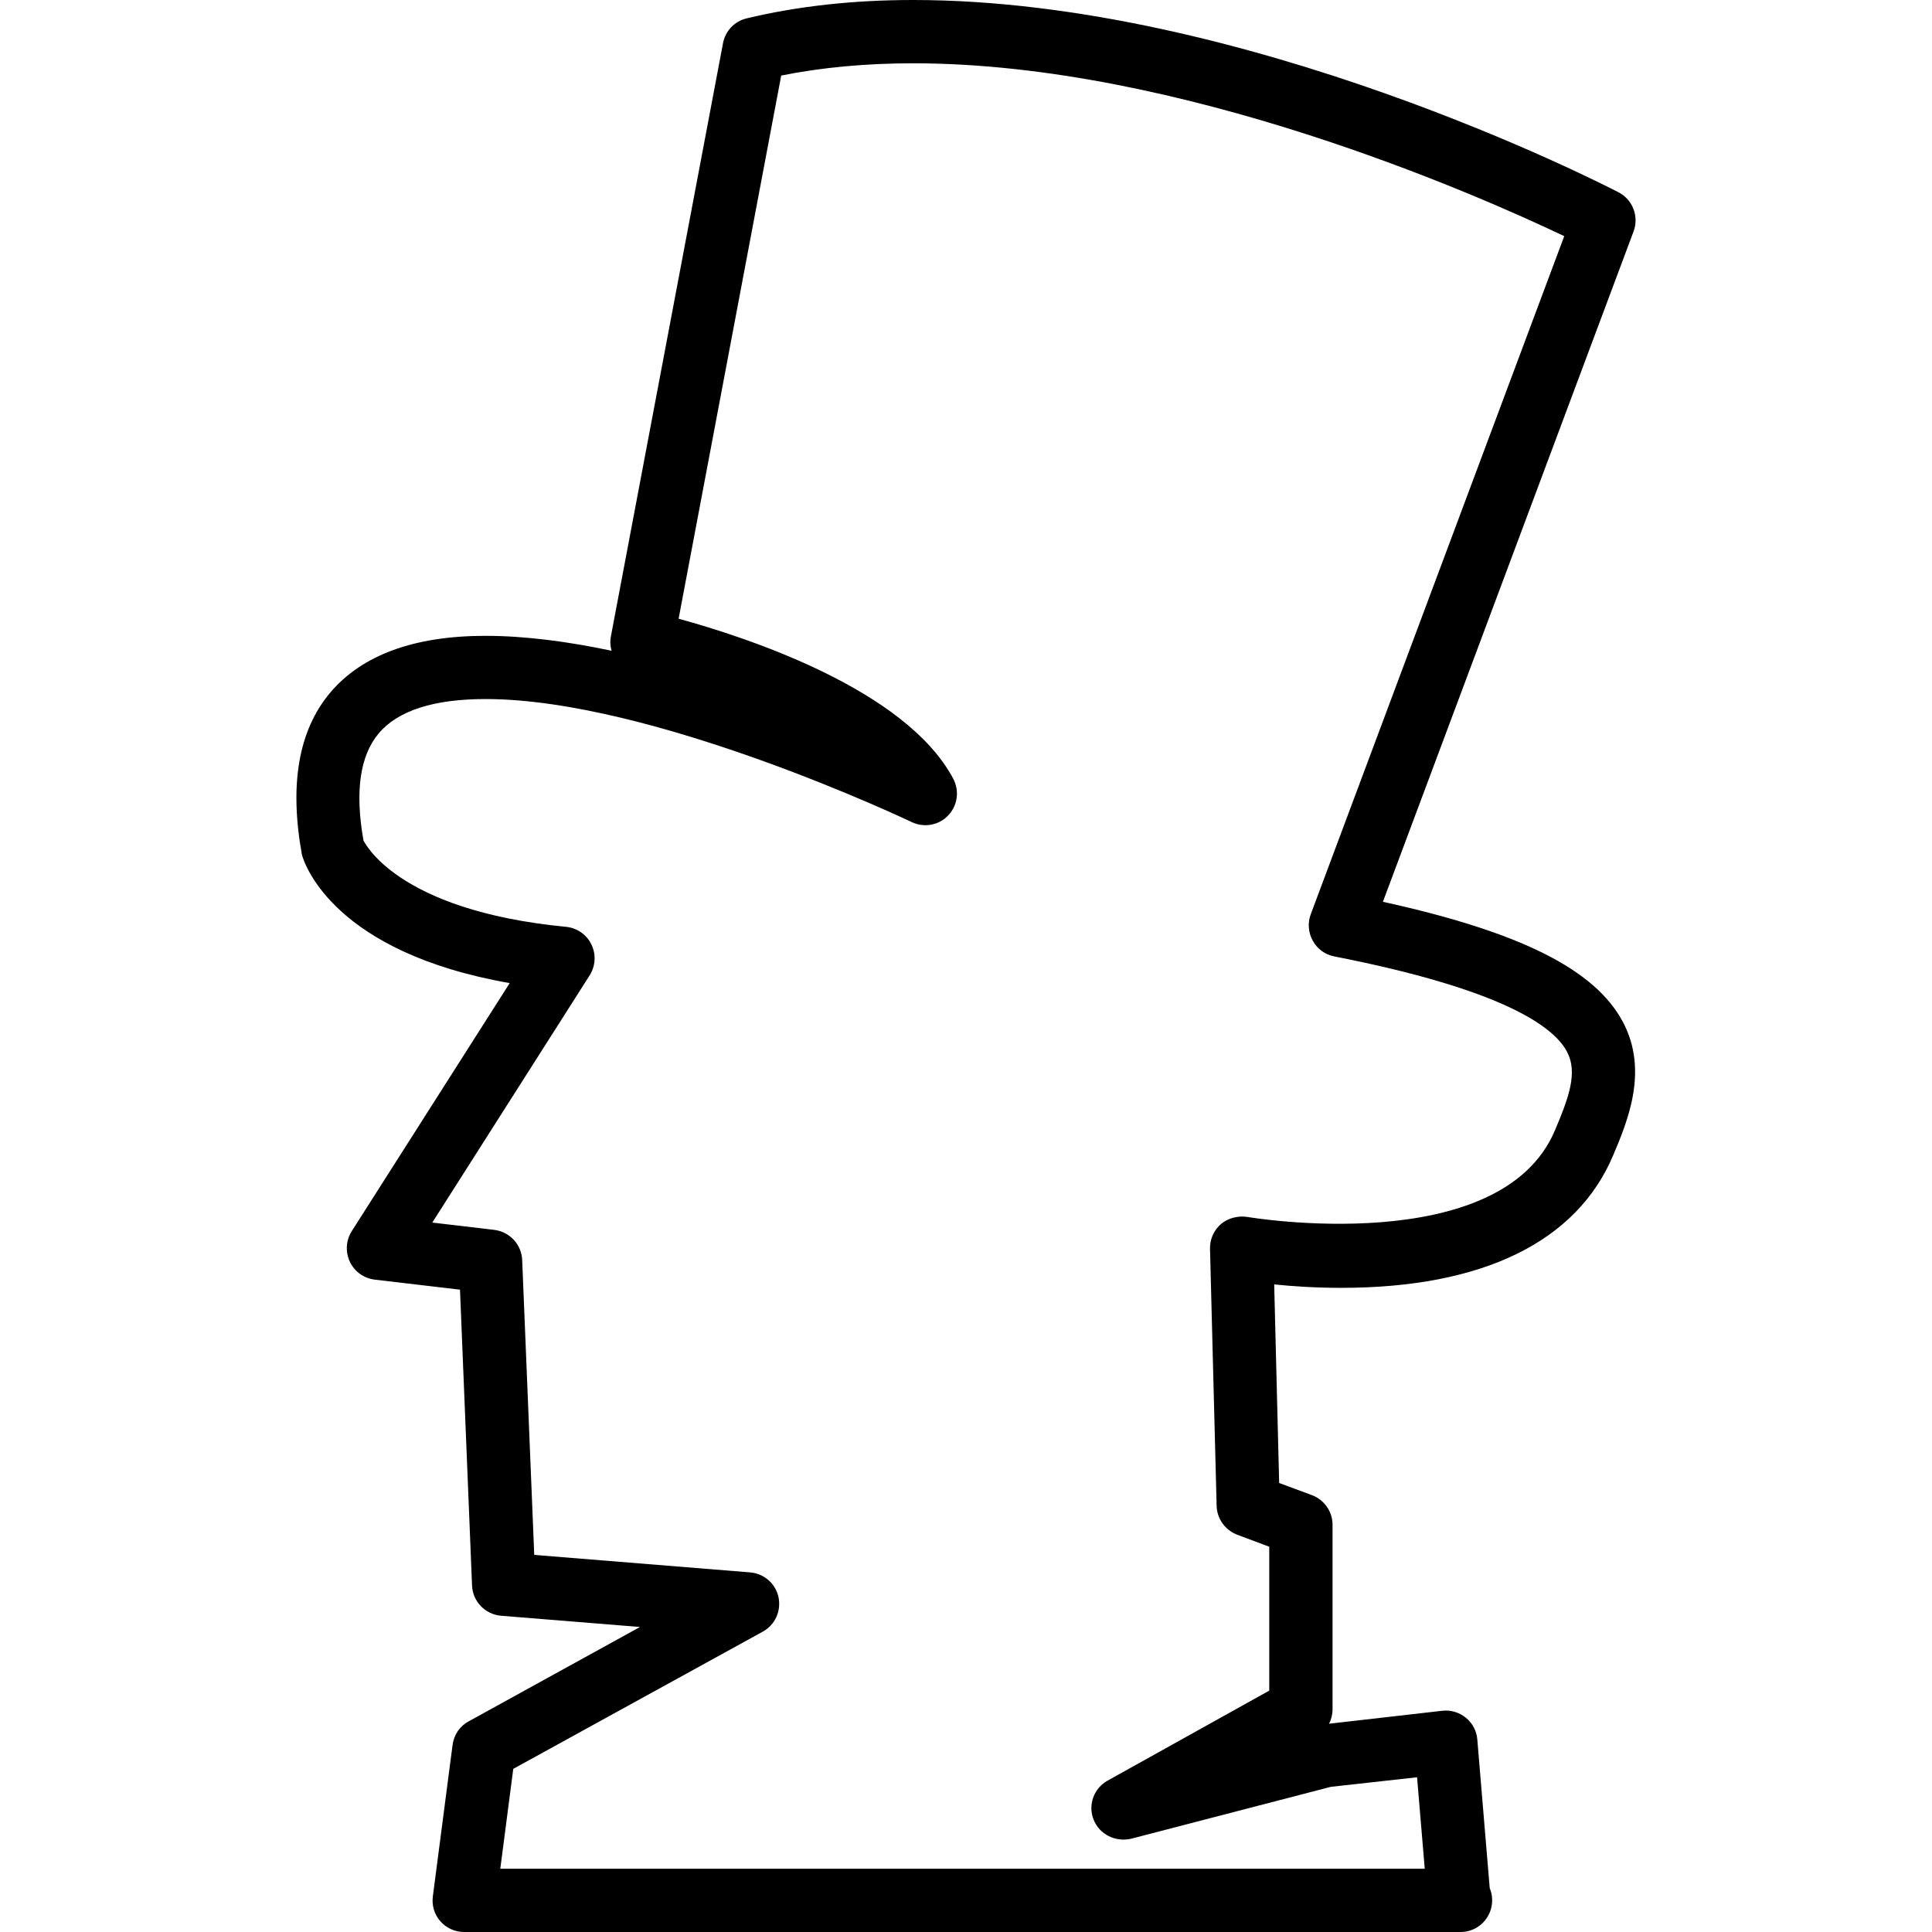
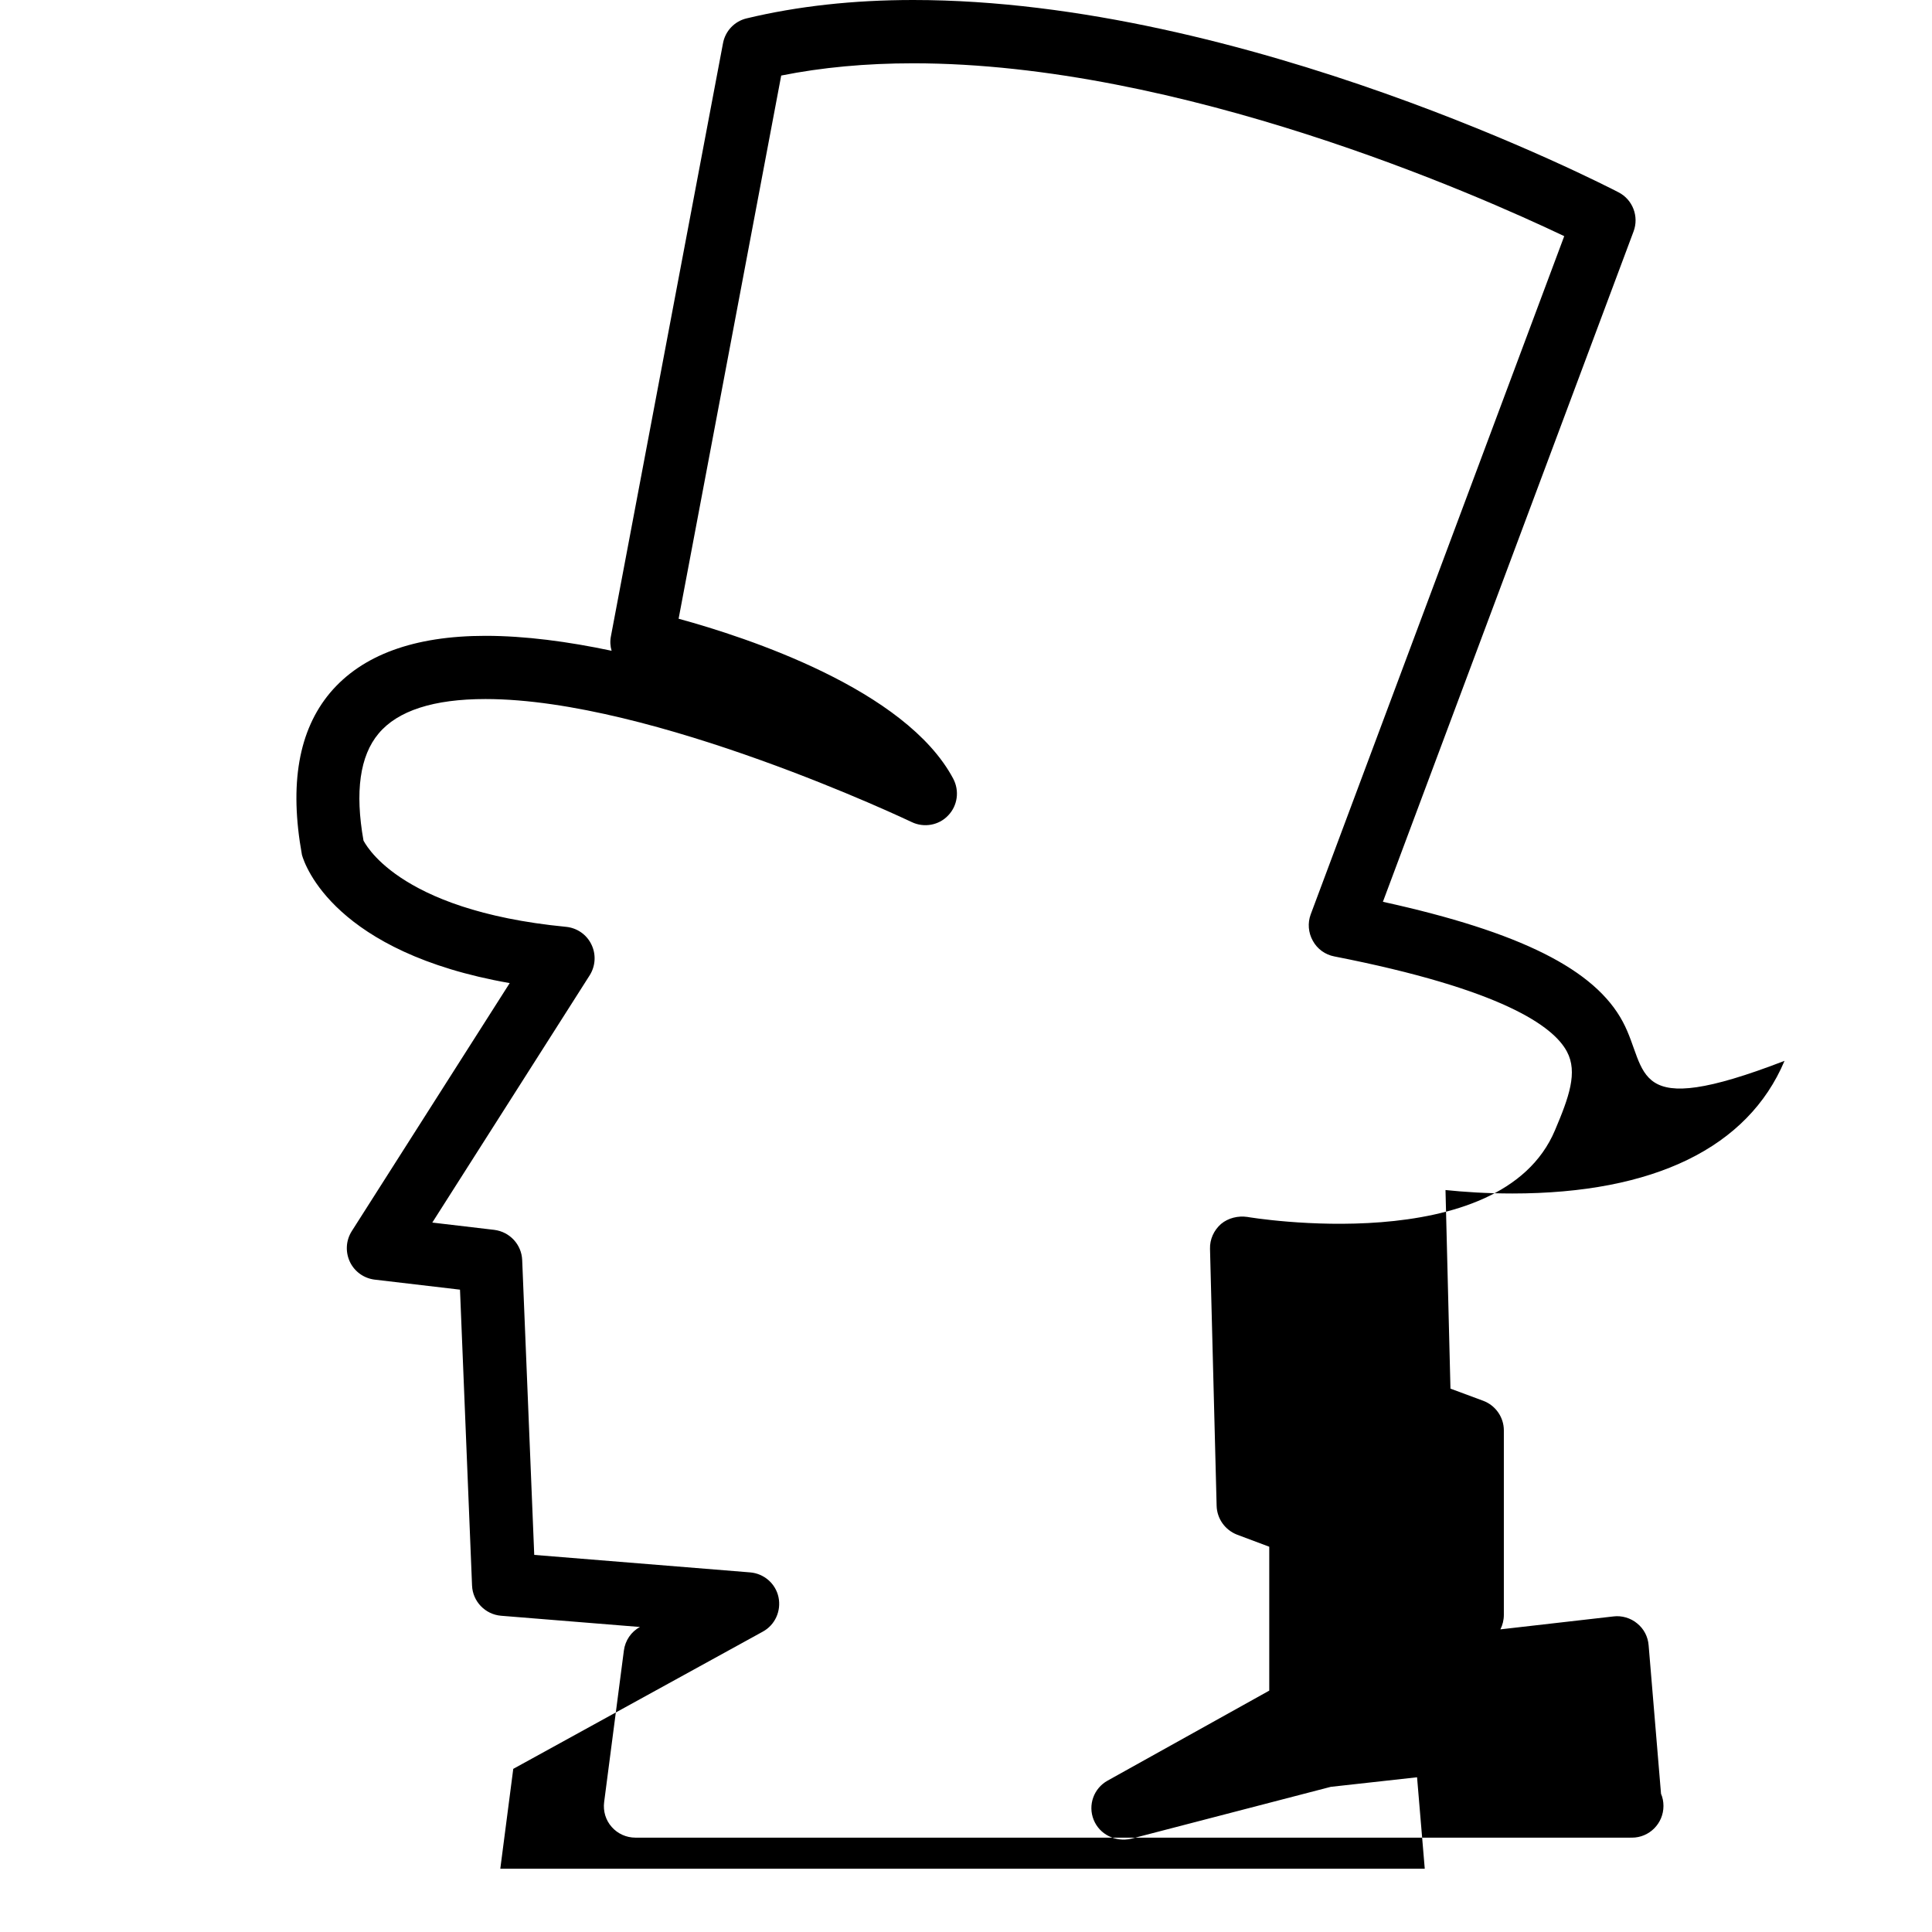
<svg xmlns="http://www.w3.org/2000/svg" fill="#000000" version="1.1" id="Capa_1" width="800px" height="800px" viewBox="0 0 235.511 235.511" xml:space="preserve">
  <g>
-     <path d="M197.826,124.565c-3.391-6.381-12.483-10.953-29.25-14.636l30.561-81.731c0.673-1.813-0.108-3.867-1.84-4.757   C195.449,22.486,151.748,0,111.317,0c-7.303,0-14.126,0.755-20.301,2.24c-1.479,0.345-2.607,1.545-2.881,3.027L74.474,77.546   c-0.125,0.613-0.086,1.22,0.08,1.783C69.252,78.205,64,77.508,59.181,77.508c-8.704,0-15.072,2.338-18.959,6.961   c-3.797,4.546-4.985,11.07-3.414,19.744c0.369,1.305,4.021,11.896,25.325,15.627l-19.257,30.244   c-0.706,1.122-0.794,2.509-0.227,3.728c0.565,1.197,1.711,2.016,3.029,2.176l10.396,1.222l1.469,36.067   c0.076,1.936,1.601,3.522,3.537,3.683l16.935,1.37l-20.882,11.502c-1.082,0.573-1.806,1.655-1.964,2.873l-2.406,18.471   c-0.142,1.102,0.188,2.208,0.923,3.033c0.731,0.83,1.784,1.303,2.897,1.303h121.271c0.076-0.012,0.145,0,0.192,0   c2.133,0,3.848-1.731,3.848-3.863c0-0.521-0.101-1.042-0.297-1.486l-1.511-18.094c-0.084-1.059-0.577-2.008-1.387-2.665   c-0.806-0.678-1.896-0.982-2.877-0.862l-13.806,1.579c0.269-0.528,0.421-1.134,0.421-1.763v-22.49c0-1.595-0.998-3.037-2.501-3.606   l-4.007-1.486l-0.605-24.209c2.184,0.229,5.005,0.421,8.155,0.421c17.22,0,28.705-5.583,33.173-16.17   C198.383,136.707,201,130.528,197.826,124.565z M189.551,137.781c-6.645,15.762-37.357,10.596-37.502,10.563   c-1.118-0.16-2.316,0.116-3.206,0.857c-0.873,0.77-1.378,1.872-1.342,3.038l0.806,31.31c0.039,1.579,1.029,2.958,2.492,3.527   l3.923,1.471v17.54l-19.692,10.964c-1.703,0.935-2.437,2.99-1.711,4.785c0.722,1.792,2.661,2.729,4.54,2.312l24.361-6.332   l10.52-1.166l0.938,11.148H60.986l1.581-12.174l30.42-16.728c1.491-0.813,2.264-2.517,1.912-4.204   c-0.353-1.654-1.768-2.881-3.46-3.018l-26.315-2.132l-1.469-35.942c-0.076-1.892-1.515-3.442-3.4-3.679l-7.558-0.89l19.188-30.144   c0.713-1.134,0.797-2.563,0.204-3.763c-0.583-1.212-1.759-2.016-3.094-2.144c-20.937-2.028-24.613-10.501-24.682-10.501   c-1.062-5.953-0.441-10.349,1.835-13.056c2.33-2.795,6.72-4.21,13.032-4.21c20.444,0,51.642,14.848,51.956,14.996   c1.475,0.713,3.304,0.415,4.45-0.81c1.146-1.194,1.395-2.998,0.609-4.484c-5.793-10.886-25.135-17.214-33.472-19.492L95.23,9.209   c4.937-0.99,10.329-1.493,16.087-1.493c32.612,0,68.784,16.032,79.363,21.071l-30.905,82.676c-0.389,1.05-0.297,2.234,0.261,3.224   c0.537,0.988,1.503,1.691,2.616,1.901c20.458,4.006,26.722,8.514,28.357,11.604C192.359,130.712,191.254,133.762,189.551,137.781z" />
+     <path d="M197.826,124.565c-3.391-6.381-12.483-10.953-29.25-14.636l30.561-81.731c0.673-1.813-0.108-3.867-1.84-4.757   C195.449,22.486,151.748,0,111.317,0c-7.303,0-14.126,0.755-20.301,2.24c-1.479,0.345-2.607,1.545-2.881,3.027L74.474,77.546   c-0.125,0.613-0.086,1.22,0.08,1.783C69.252,78.205,64,77.508,59.181,77.508c-8.704,0-15.072,2.338-18.959,6.961   c-3.797,4.546-4.985,11.07-3.414,19.744c0.369,1.305,4.021,11.896,25.325,15.627l-19.257,30.244   c-0.706,1.122-0.794,2.509-0.227,3.728c0.565,1.197,1.711,2.016,3.029,2.176l10.396,1.222l1.469,36.067   c0.076,1.936,1.601,3.522,3.537,3.683l16.935,1.37c-1.082,0.573-1.806,1.655-1.964,2.873l-2.406,18.471   c-0.142,1.102,0.188,2.208,0.923,3.033c0.731,0.83,1.784,1.303,2.897,1.303h121.271c0.076-0.012,0.145,0,0.192,0   c2.133,0,3.848-1.731,3.848-3.863c0-0.521-0.101-1.042-0.297-1.486l-1.511-18.094c-0.084-1.059-0.577-2.008-1.387-2.665   c-0.806-0.678-1.896-0.982-2.877-0.862l-13.806,1.579c0.269-0.528,0.421-1.134,0.421-1.763v-22.49c0-1.595-0.998-3.037-2.501-3.606   l-4.007-1.486l-0.605-24.209c2.184,0.229,5.005,0.421,8.155,0.421c17.22,0,28.705-5.583,33.173-16.17   C198.383,136.707,201,130.528,197.826,124.565z M189.551,137.781c-6.645,15.762-37.357,10.596-37.502,10.563   c-1.118-0.16-2.316,0.116-3.206,0.857c-0.873,0.77-1.378,1.872-1.342,3.038l0.806,31.31c0.039,1.579,1.029,2.958,2.492,3.527   l3.923,1.471v17.54l-19.692,10.964c-1.703,0.935-2.437,2.99-1.711,4.785c0.722,1.792,2.661,2.729,4.54,2.312l24.361-6.332   l10.52-1.166l0.938,11.148H60.986l1.581-12.174l30.42-16.728c1.491-0.813,2.264-2.517,1.912-4.204   c-0.353-1.654-1.768-2.881-3.46-3.018l-26.315-2.132l-1.469-35.942c-0.076-1.892-1.515-3.442-3.4-3.679l-7.558-0.89l19.188-30.144   c0.713-1.134,0.797-2.563,0.204-3.763c-0.583-1.212-1.759-2.016-3.094-2.144c-20.937-2.028-24.613-10.501-24.682-10.501   c-1.062-5.953-0.441-10.349,1.835-13.056c2.33-2.795,6.72-4.21,13.032-4.21c20.444,0,51.642,14.848,51.956,14.996   c1.475,0.713,3.304,0.415,4.45-0.81c1.146-1.194,1.395-2.998,0.609-4.484c-5.793-10.886-25.135-17.214-33.472-19.492L95.23,9.209   c4.937-0.99,10.329-1.493,16.087-1.493c32.612,0,68.784,16.032,79.363,21.071l-30.905,82.676c-0.389,1.05-0.297,2.234,0.261,3.224   c0.537,0.988,1.503,1.691,2.616,1.901c20.458,4.006,26.722,8.514,28.357,11.604C192.359,130.712,191.254,133.762,189.551,137.781z" />
  </g>
</svg>